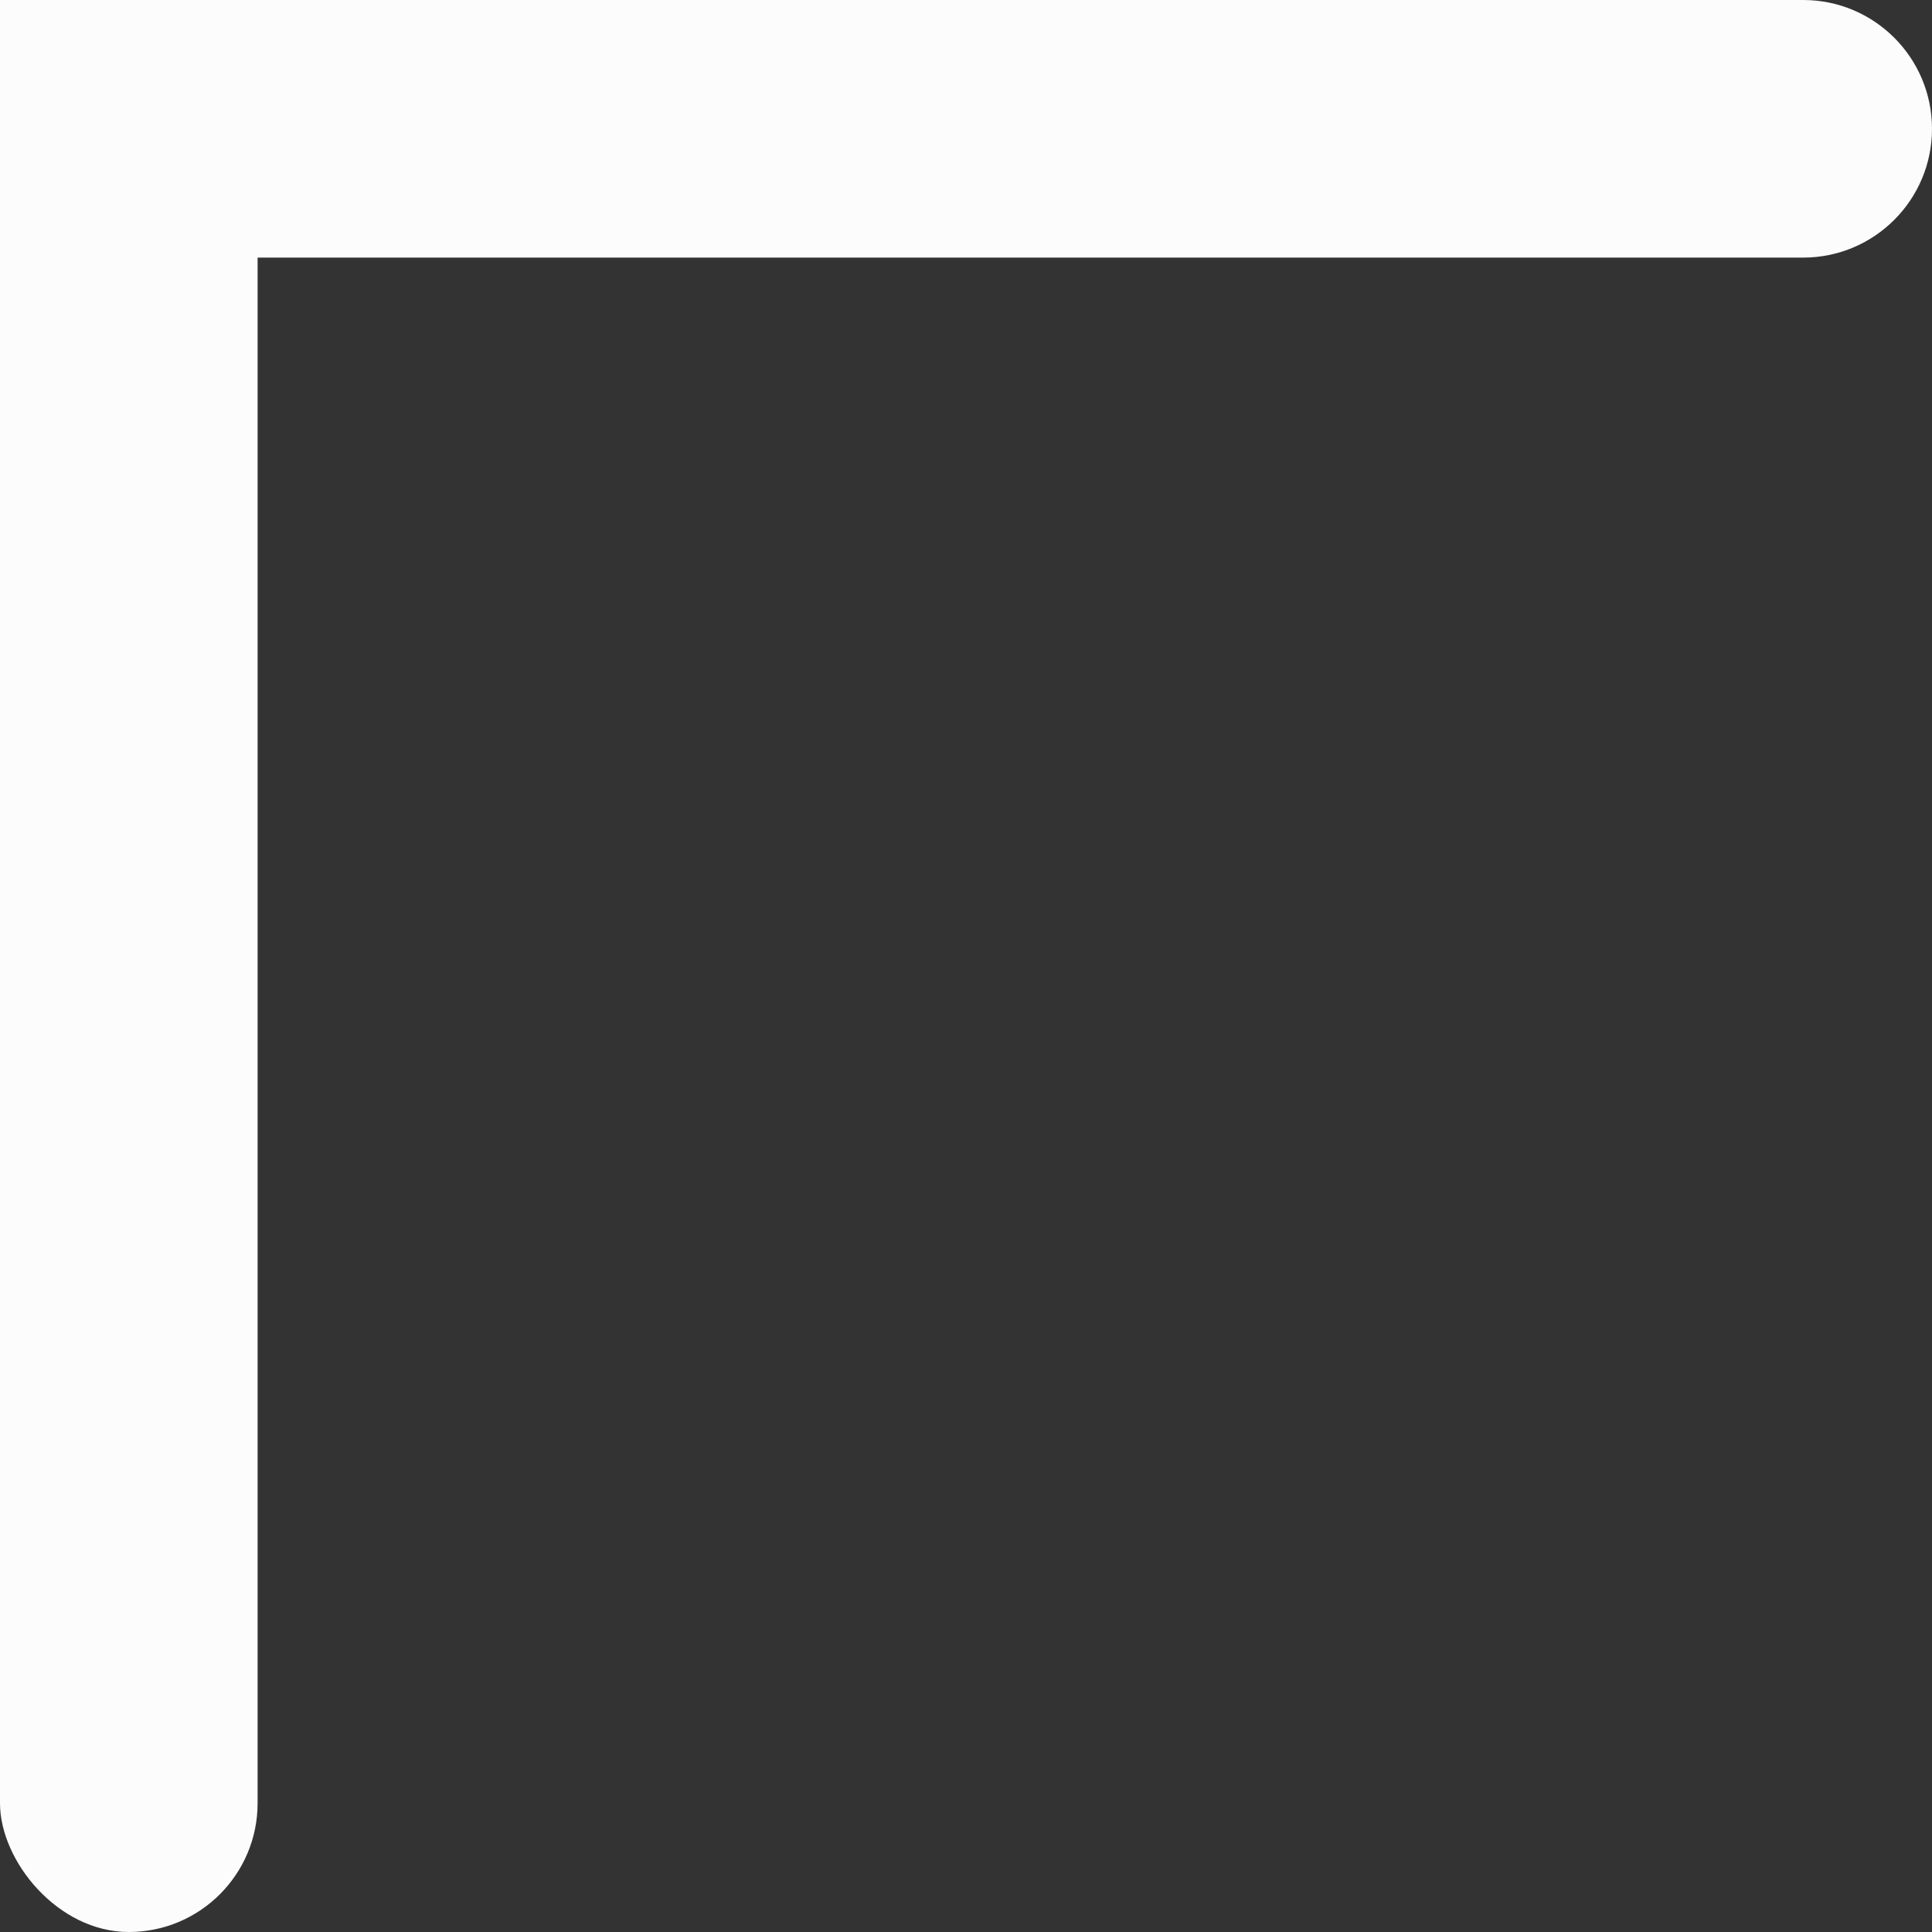
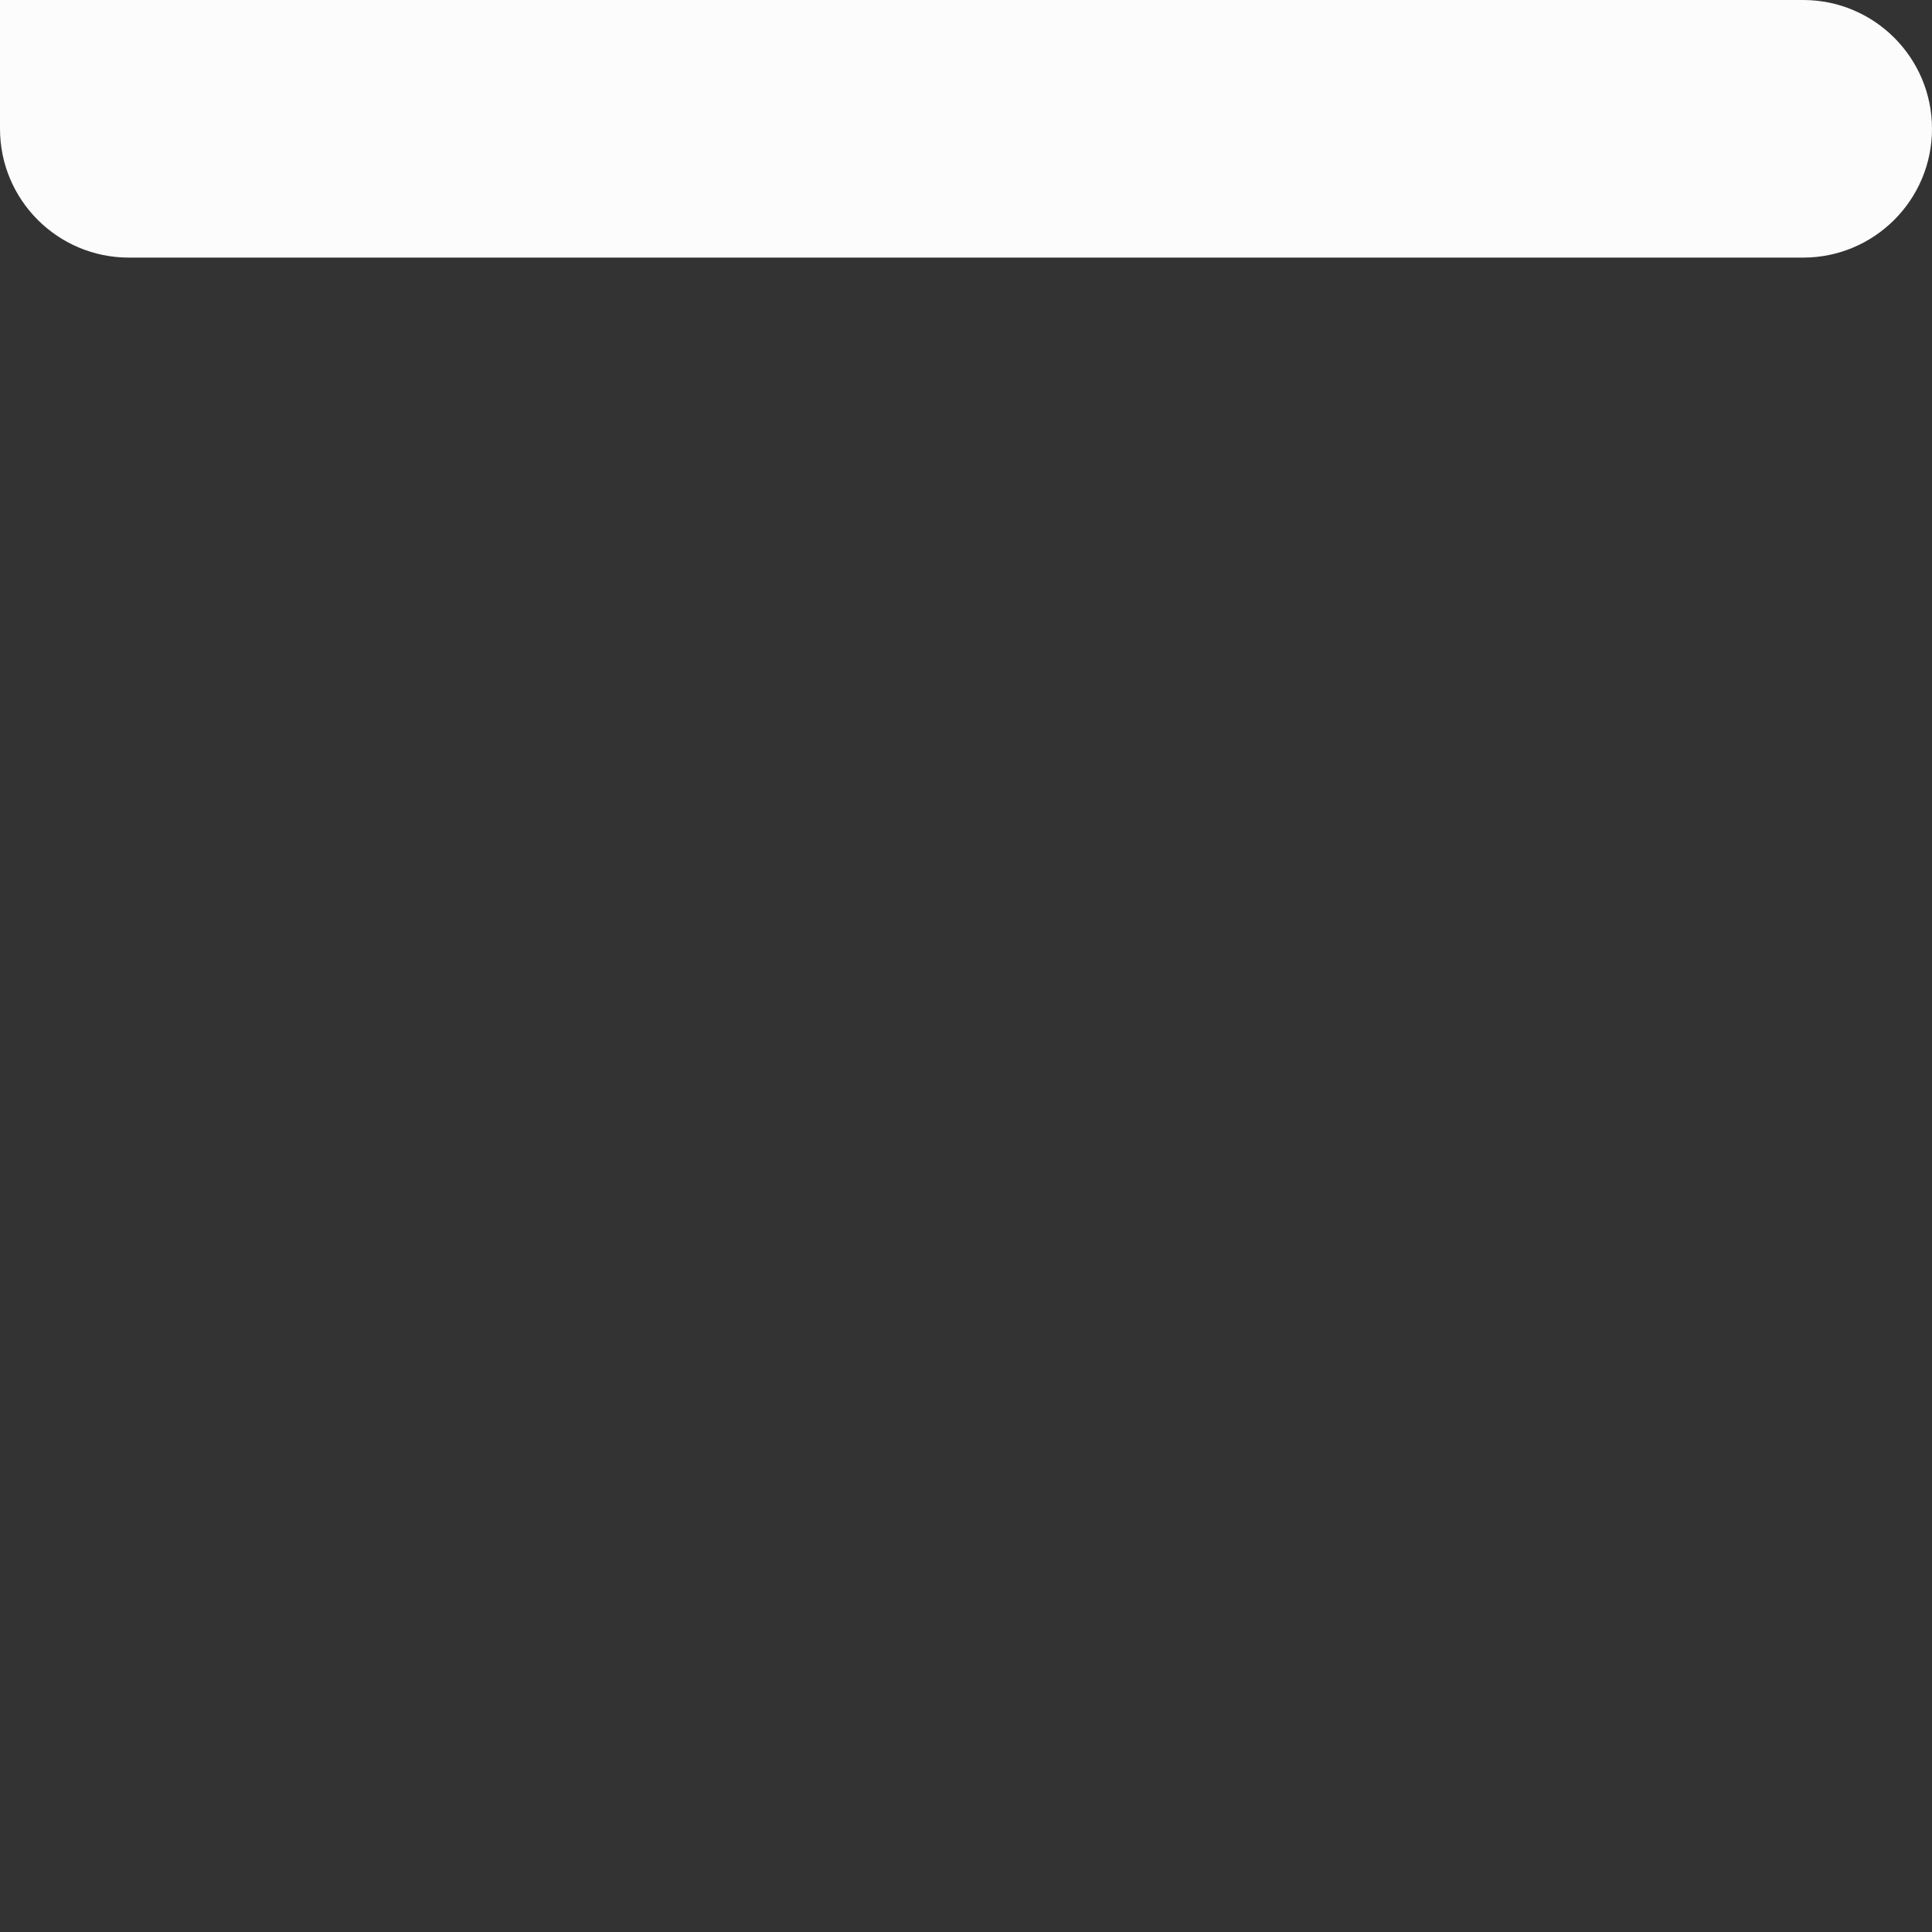
<svg xmlns="http://www.w3.org/2000/svg" width="15" height="15" viewBox="0 0 15 15" fill="none">
  <rect x="0" y="0" width="15" height="15" fill="#333333" stroke="none" />
-   <rect width="2" height="15" rx="1" fill="#FCFCFC" />
  <path d="M1 2C0.448 2 -1.95703e-08 1.552 -4.37114e-08 1L-8.74228e-08 0L14 -6.11959e-07C14.552 -6.36101e-07 15 0.448 15 1V1C15 1.552 14.552 2 14 2L1 2Z" fill="#FCFCFC" />
</svg>